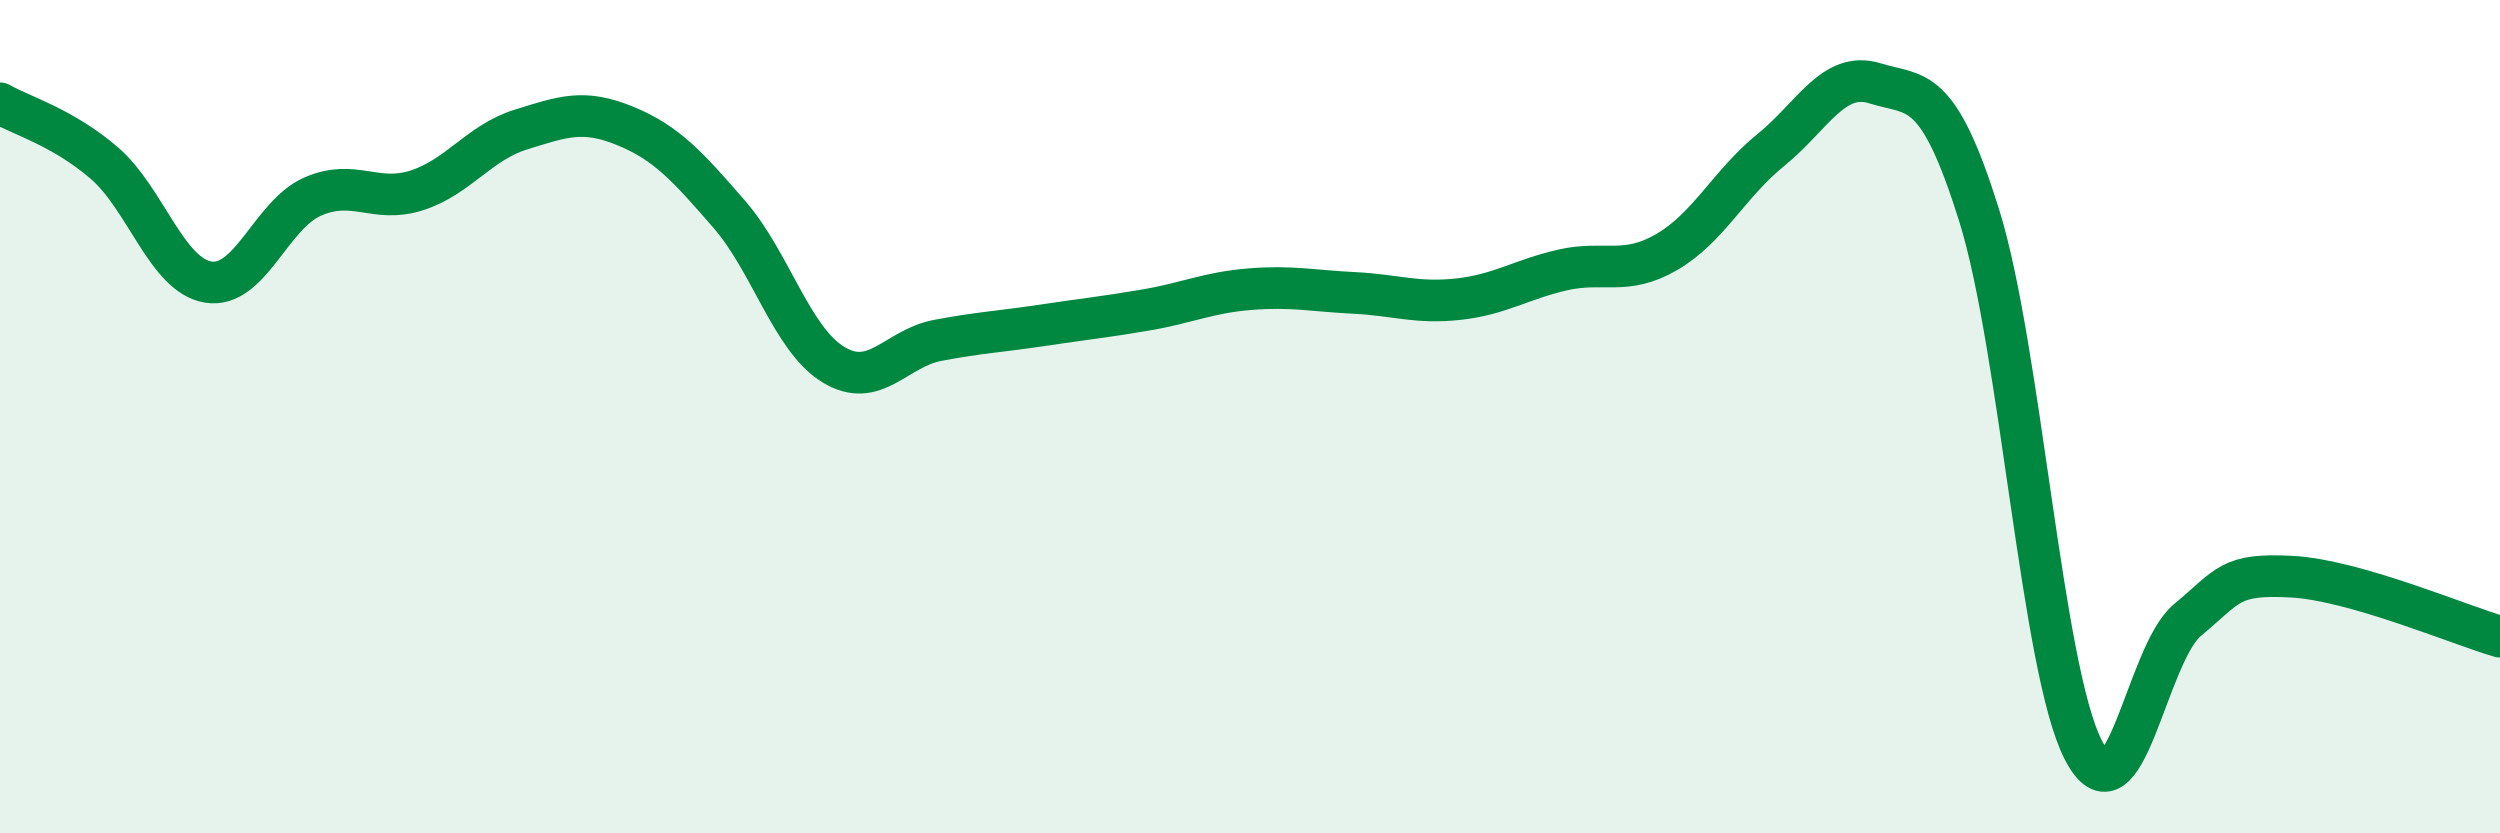
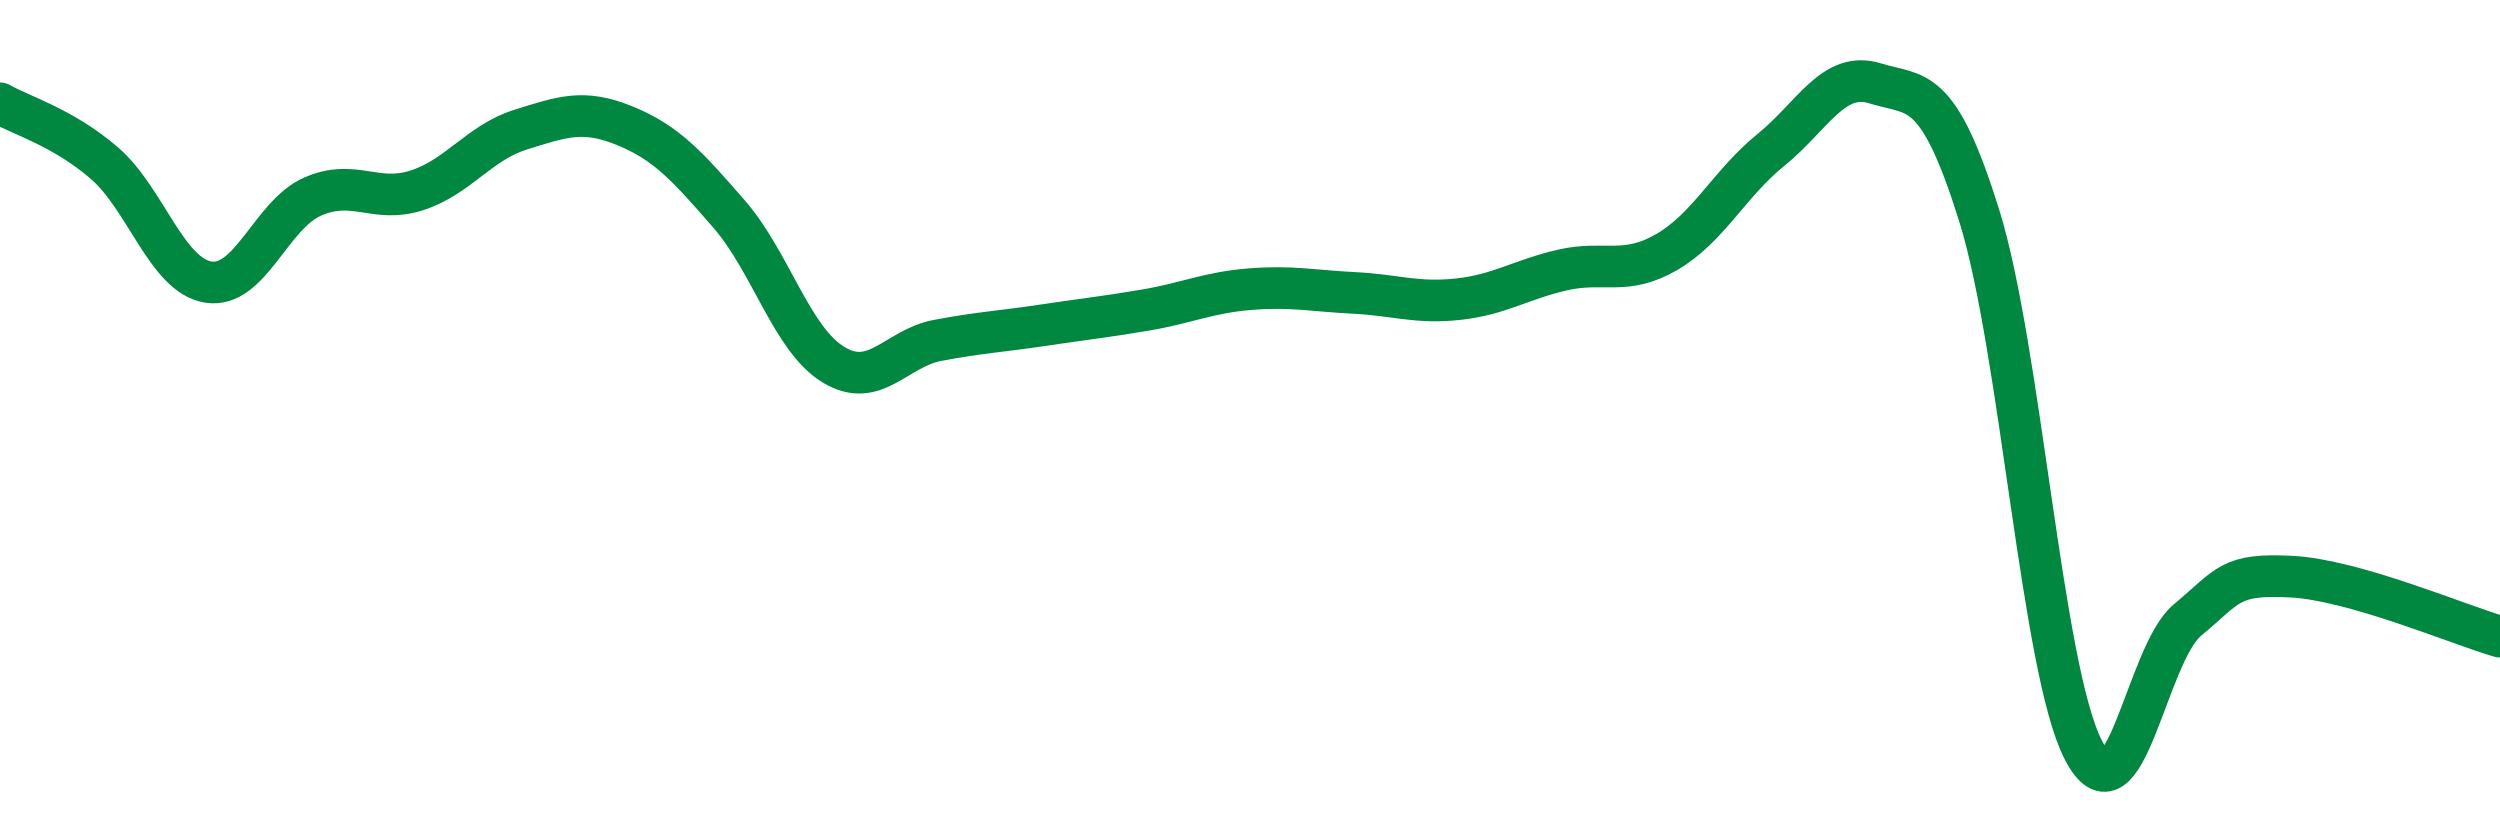
<svg xmlns="http://www.w3.org/2000/svg" width="60" height="20" viewBox="0 0 60 20">
-   <path d="M 0,2.48 C 0.5,2.77 1.5,3.05 2.5,3.91 C 3.5,4.77 4,6.61 5,6.77 C 6,6.93 6.5,5.16 7.5,4.72 C 8.5,4.28 9,4.89 10,4.57 C 11,4.25 11.5,3.42 12.5,3.11 C 13.5,2.8 14,2.61 15,3.02 C 16,3.43 16.5,3.99 17.5,5.14 C 18.5,6.29 19,8.14 20,8.75 C 21,9.36 21.5,8.36 22.5,8.17 C 23.5,7.98 24,7.96 25,7.81 C 26,7.66 26.5,7.61 27.5,7.44 C 28.5,7.27 29,7.02 30,6.94 C 31,6.86 31.5,6.98 32.5,7.03 C 33.5,7.08 34,7.29 35,7.18 C 36,7.07 36.5,6.71 37.5,6.48 C 38.5,6.25 39,6.63 40,6.05 C 41,5.47 41.5,4.41 42.5,3.6 C 43.5,2.79 44,1.69 45,2 C 46,2.31 46.5,1.97 47.5,5.17 C 48.5,8.37 49,16.06 50,18 C 51,19.94 51.5,15.71 52.5,14.88 C 53.5,14.05 53.5,13.76 55,13.84 C 56.5,13.92 59,14.99 60,15.28L60 20L0 20Z" fill="#008740" opacity="0.1" stroke-linecap="round" stroke-linejoin="round" />
  <path d="M 0,2.48 C 0.5,2.77 1.5,3.05 2.5,3.91 C 3.5,4.77 4,6.61 5,6.77 C 6,6.93 6.5,5.16 7.5,4.72 C 8.5,4.28 9,4.89 10,4.57 C 11,4.25 11.5,3.42 12.5,3.11 C 13.5,2.8 14,2.61 15,3.02 C 16,3.43 16.5,3.99 17.5,5.14 C 18.5,6.29 19,8.14 20,8.75 C 21,9.36 21.5,8.36 22.5,8.17 C 23.5,7.98 24,7.96 25,7.81 C 26,7.66 26.5,7.61 27.5,7.44 C 28.5,7.27 29,7.02 30,6.94 C 31,6.86 31.5,6.98 32.5,7.03 C 33.5,7.08 34,7.29 35,7.18 C 36,7.07 36.5,6.71 37.5,6.48 C 38.5,6.25 39,6.63 40,6.05 C 41,5.47 41.5,4.41 42.5,3.6 C 43.5,2.79 44,1.69 45,2 C 46,2.31 46.5,1.97 47.5,5.17 C 48.5,8.37 49,16.06 50,18 C 51,19.94 51.5,15.71 52.5,14.88 C 53.5,14.05 53.5,13.76 55,13.84 C 56.5,13.92 59,14.99 60,15.28" stroke="#008740" stroke-width="1" fill="none" stroke-linecap="round" stroke-linejoin="round" />
</svg>